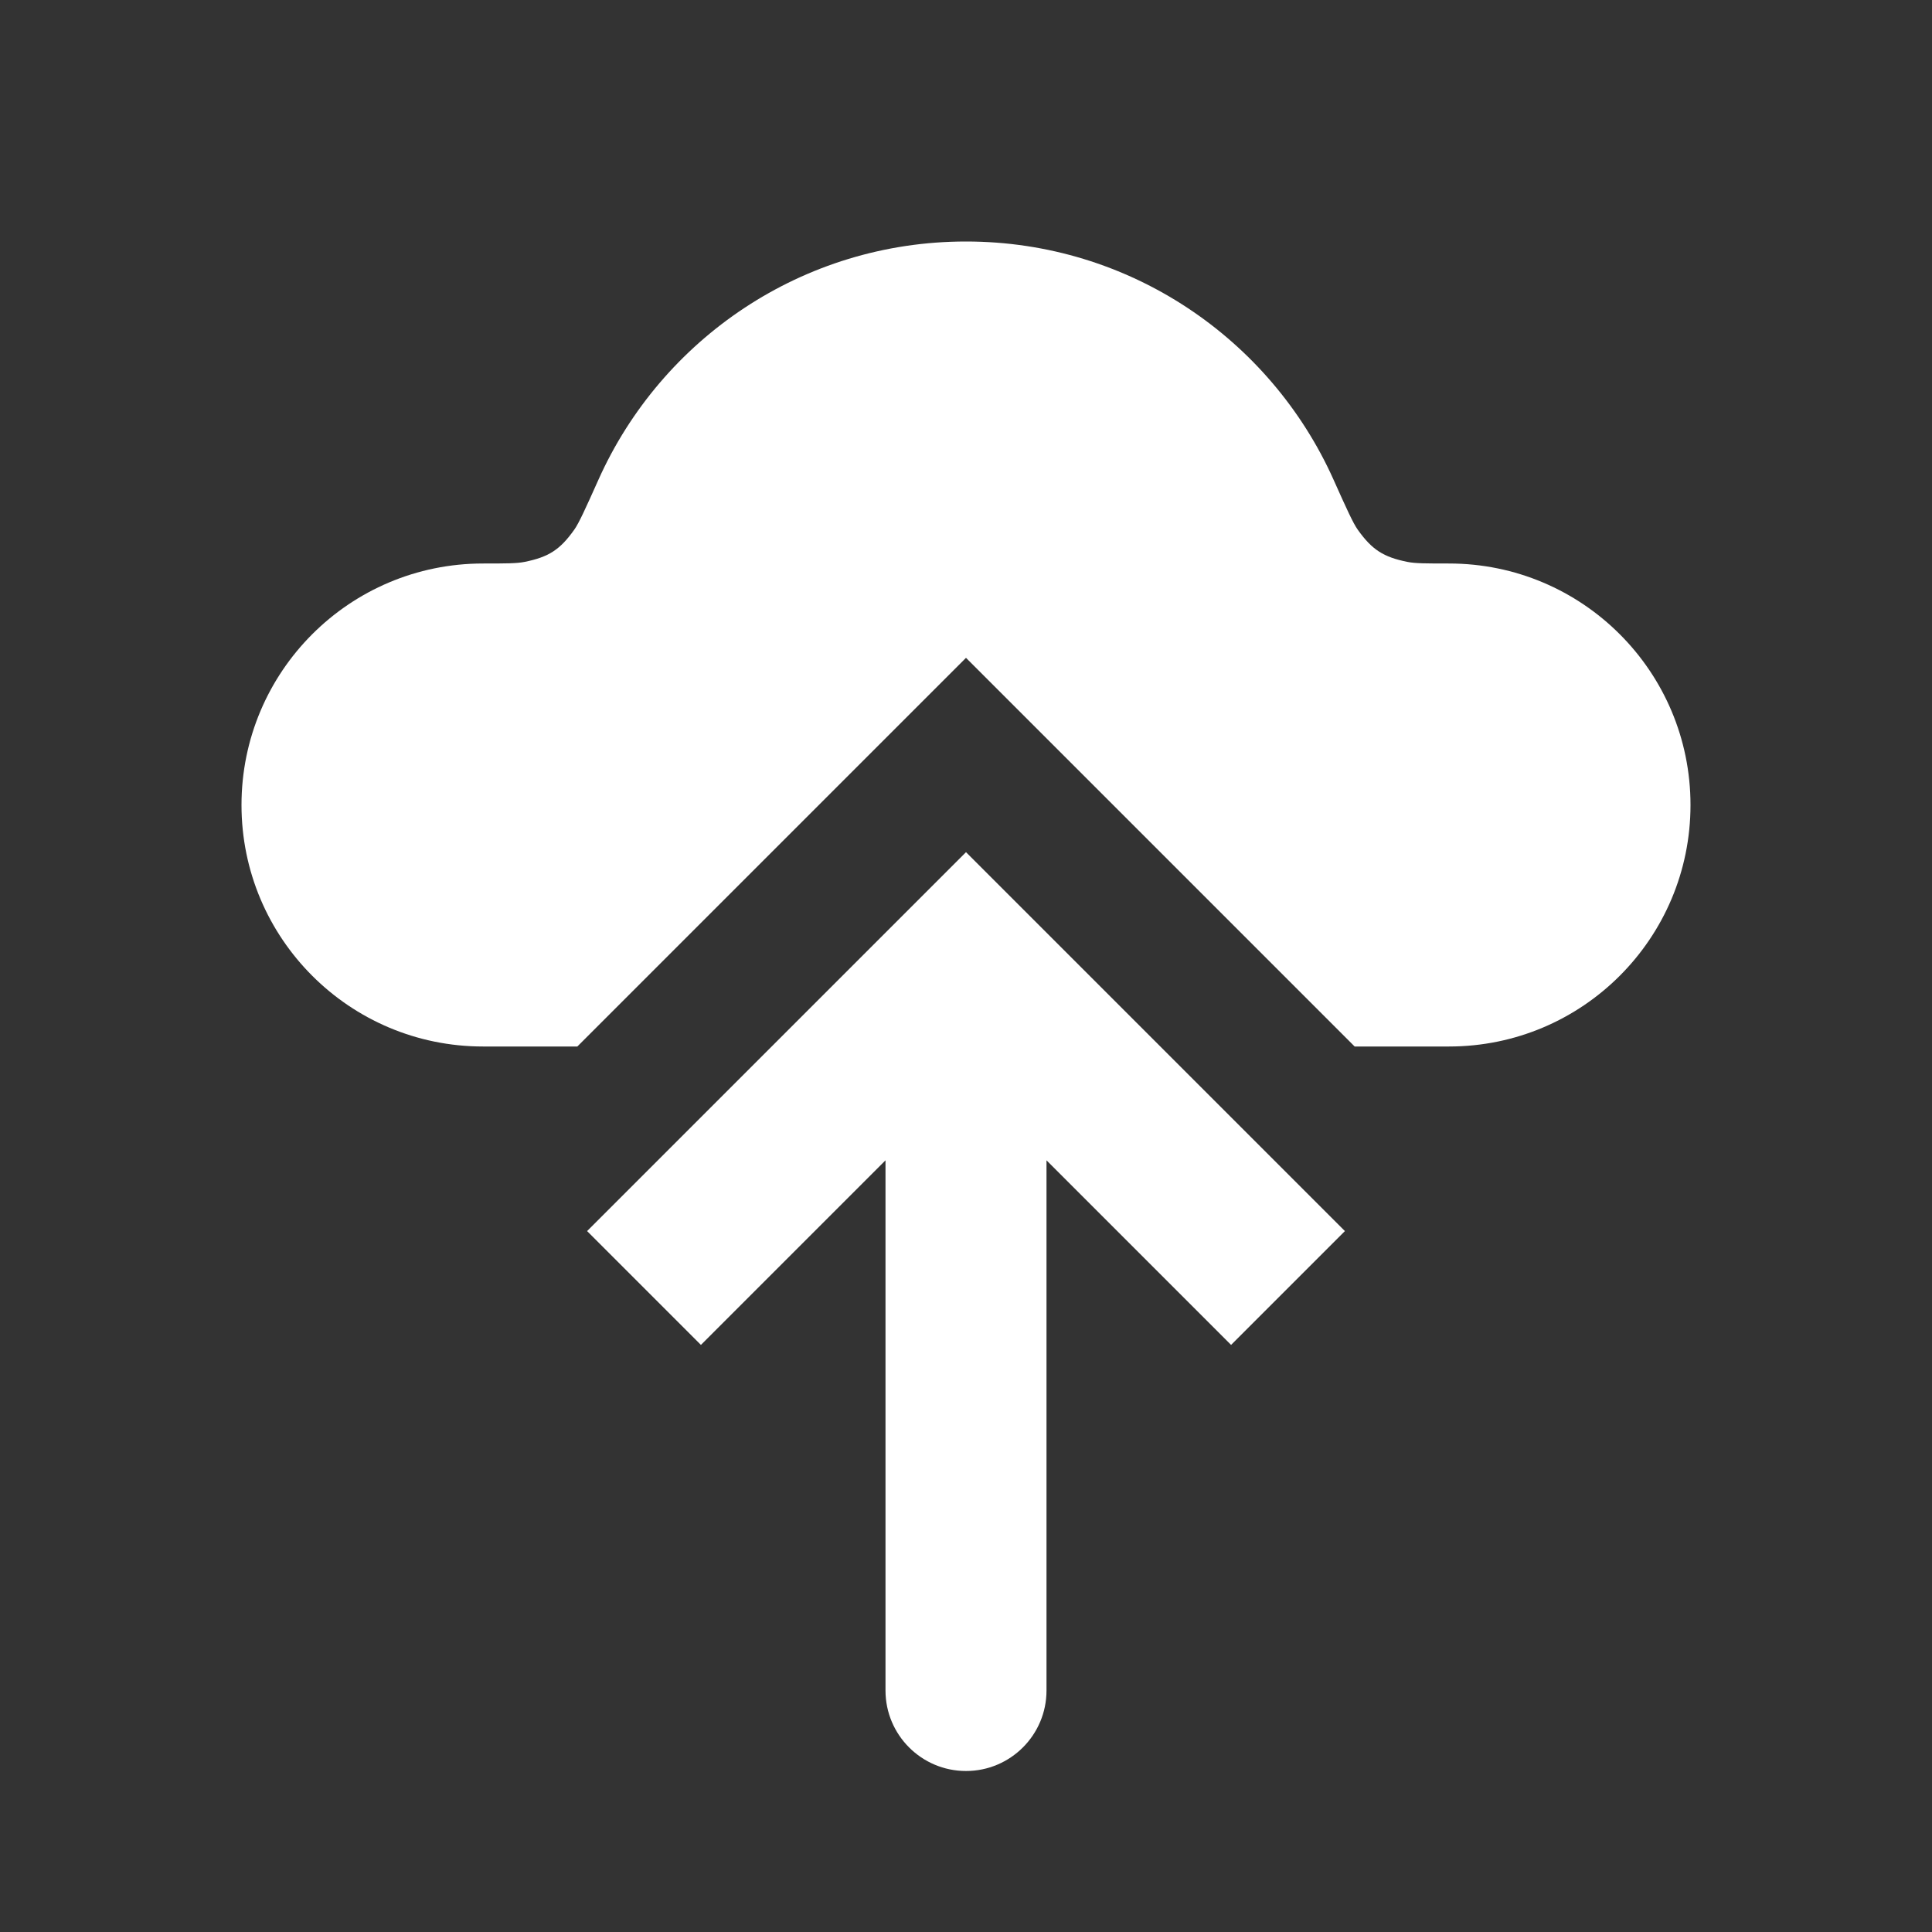
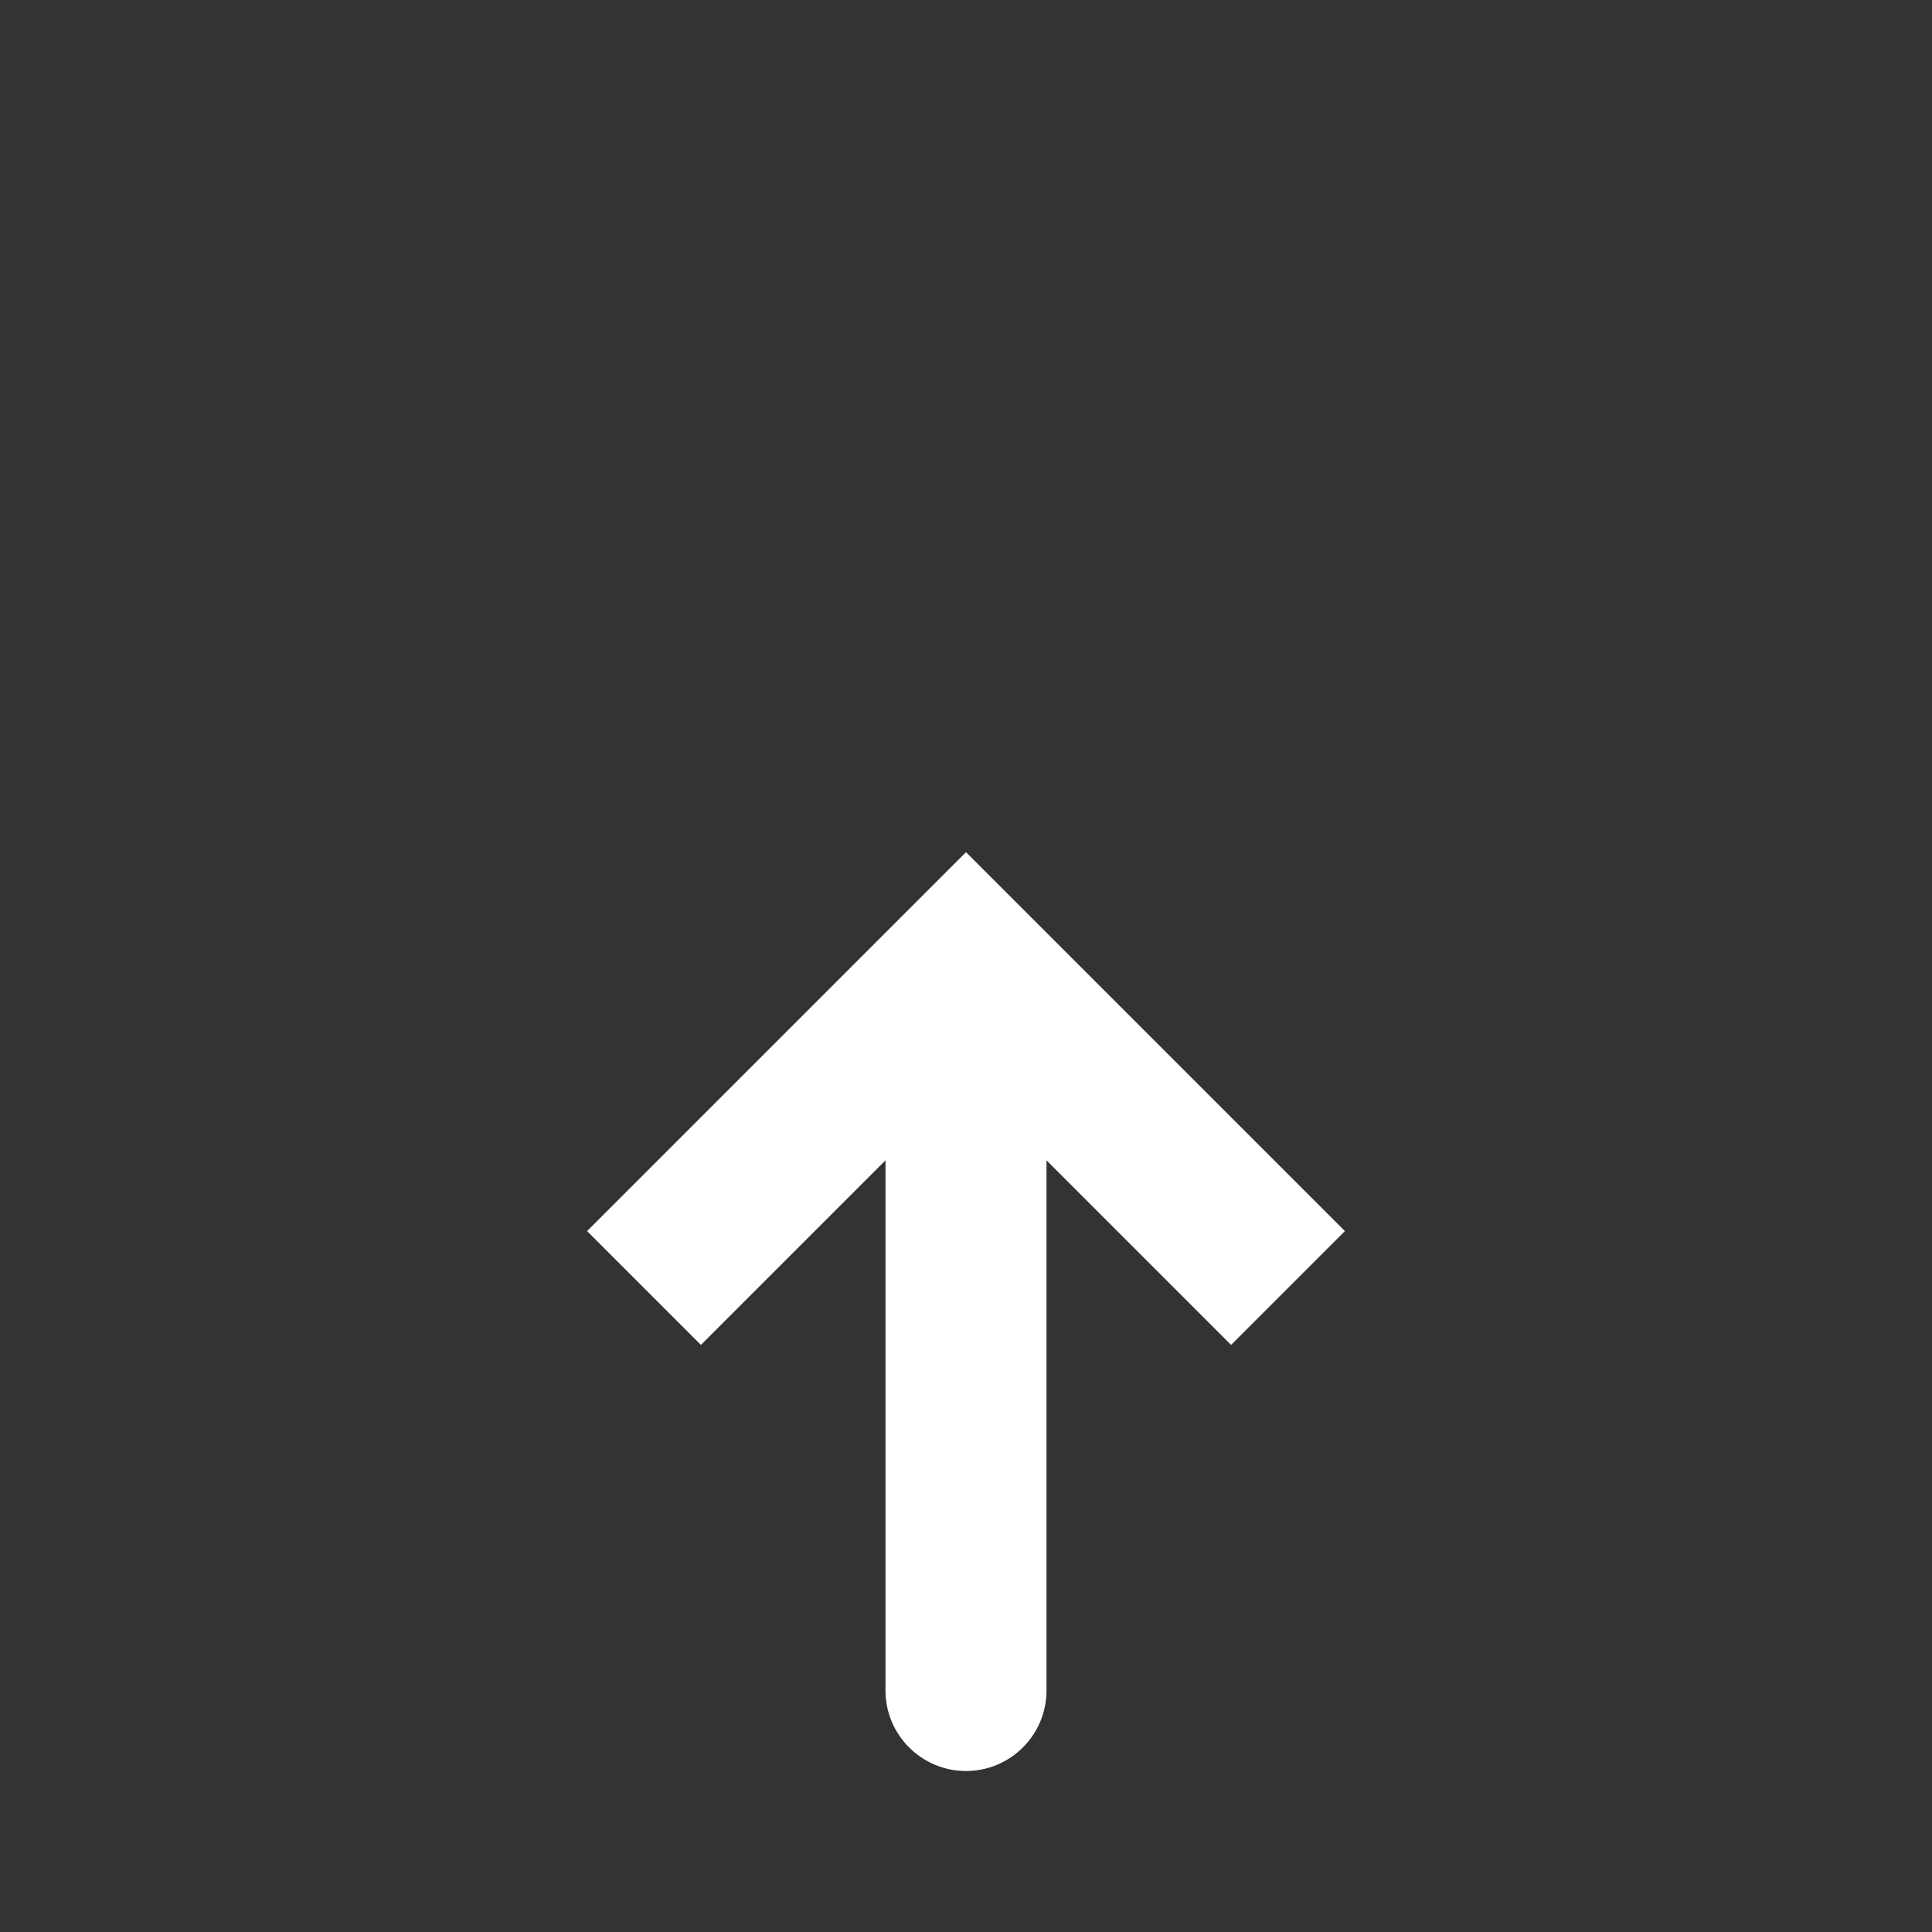
<svg xmlns="http://www.w3.org/2000/svg" width="24" height="24" viewBox="0 0 24 24" fill="none">
  <rect x="0" y="0" width="24" height="24" fill="#333333" stroke="none" />
-   <path fill-rule="evenodd" clip-rule="evenodd" d="M7.172 13H6C4.343 13 3 11.657 3 10C3 8.343 4.343 7 6 7C6.28 7 6.419 7 6.517 6.98C6.815 6.92 6.957 6.829 7.133 6.581C7.191 6.5 7.273 6.319 7.436 5.955C8.218 4.213 9.967 3 12 3C14.033 3 15.782 4.213 16.564 5.955C16.727 6.319 16.809 6.5 16.867 6.581C17.044 6.829 17.185 6.92 17.483 6.98C17.581 7 17.721 7 18 7C19.657 7 21 8.343 21 10C21 11.657 19.657 13 18 13H16.828L13.414 9.586L12 8.172L10.586 9.586L7.172 13Z" fill="white" />
  <path d="M12 12L11.293 11.293L12 10.586L12.707 11.293L12 12ZM13 21C13 21.552 12.552 22 12 22C11.448 22 11 21.552 11 21L13 21ZM7.293 15.293L11.293 11.293L12.707 12.707L8.707 16.707L7.293 15.293ZM12.707 11.293L16.707 15.293L15.293 16.707L11.293 12.707L12.707 11.293ZM13 12L13 21L11 21L11 12L13 12Z" fill="white" />
</svg>